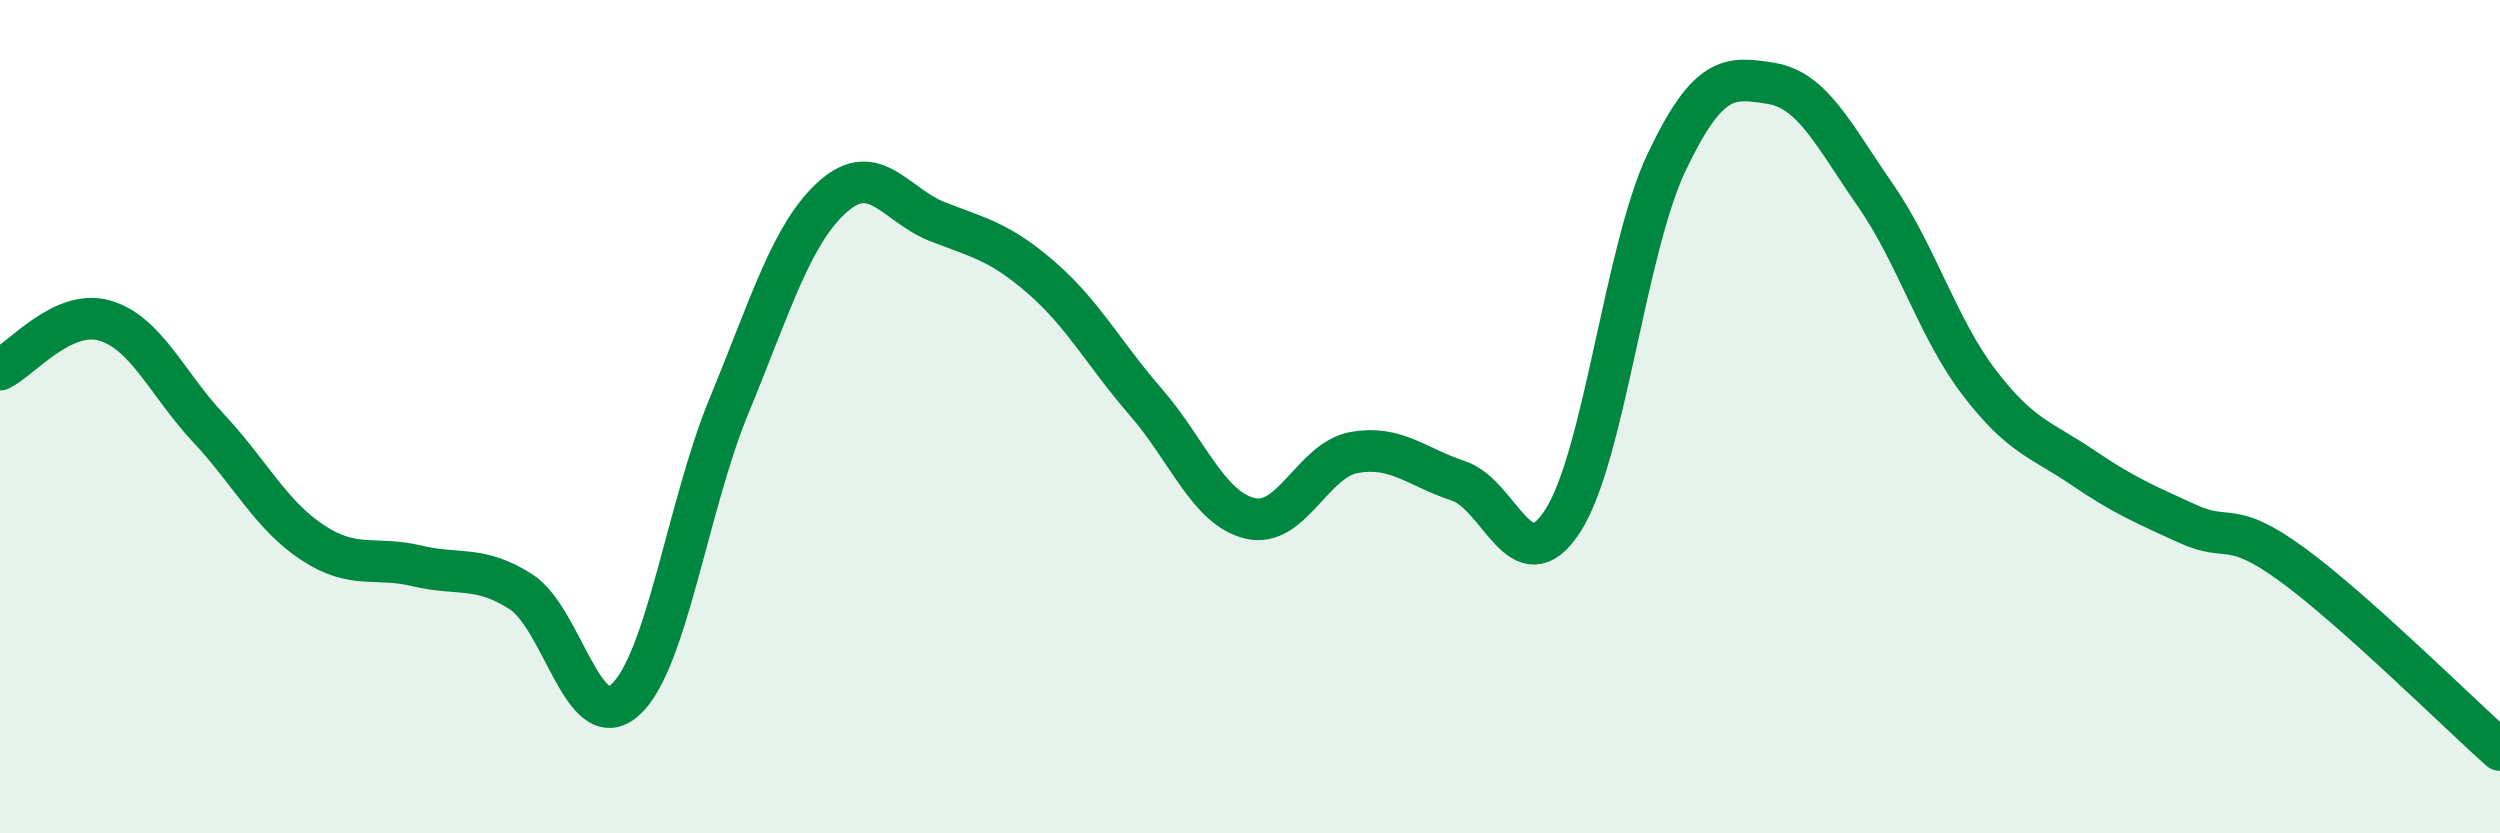
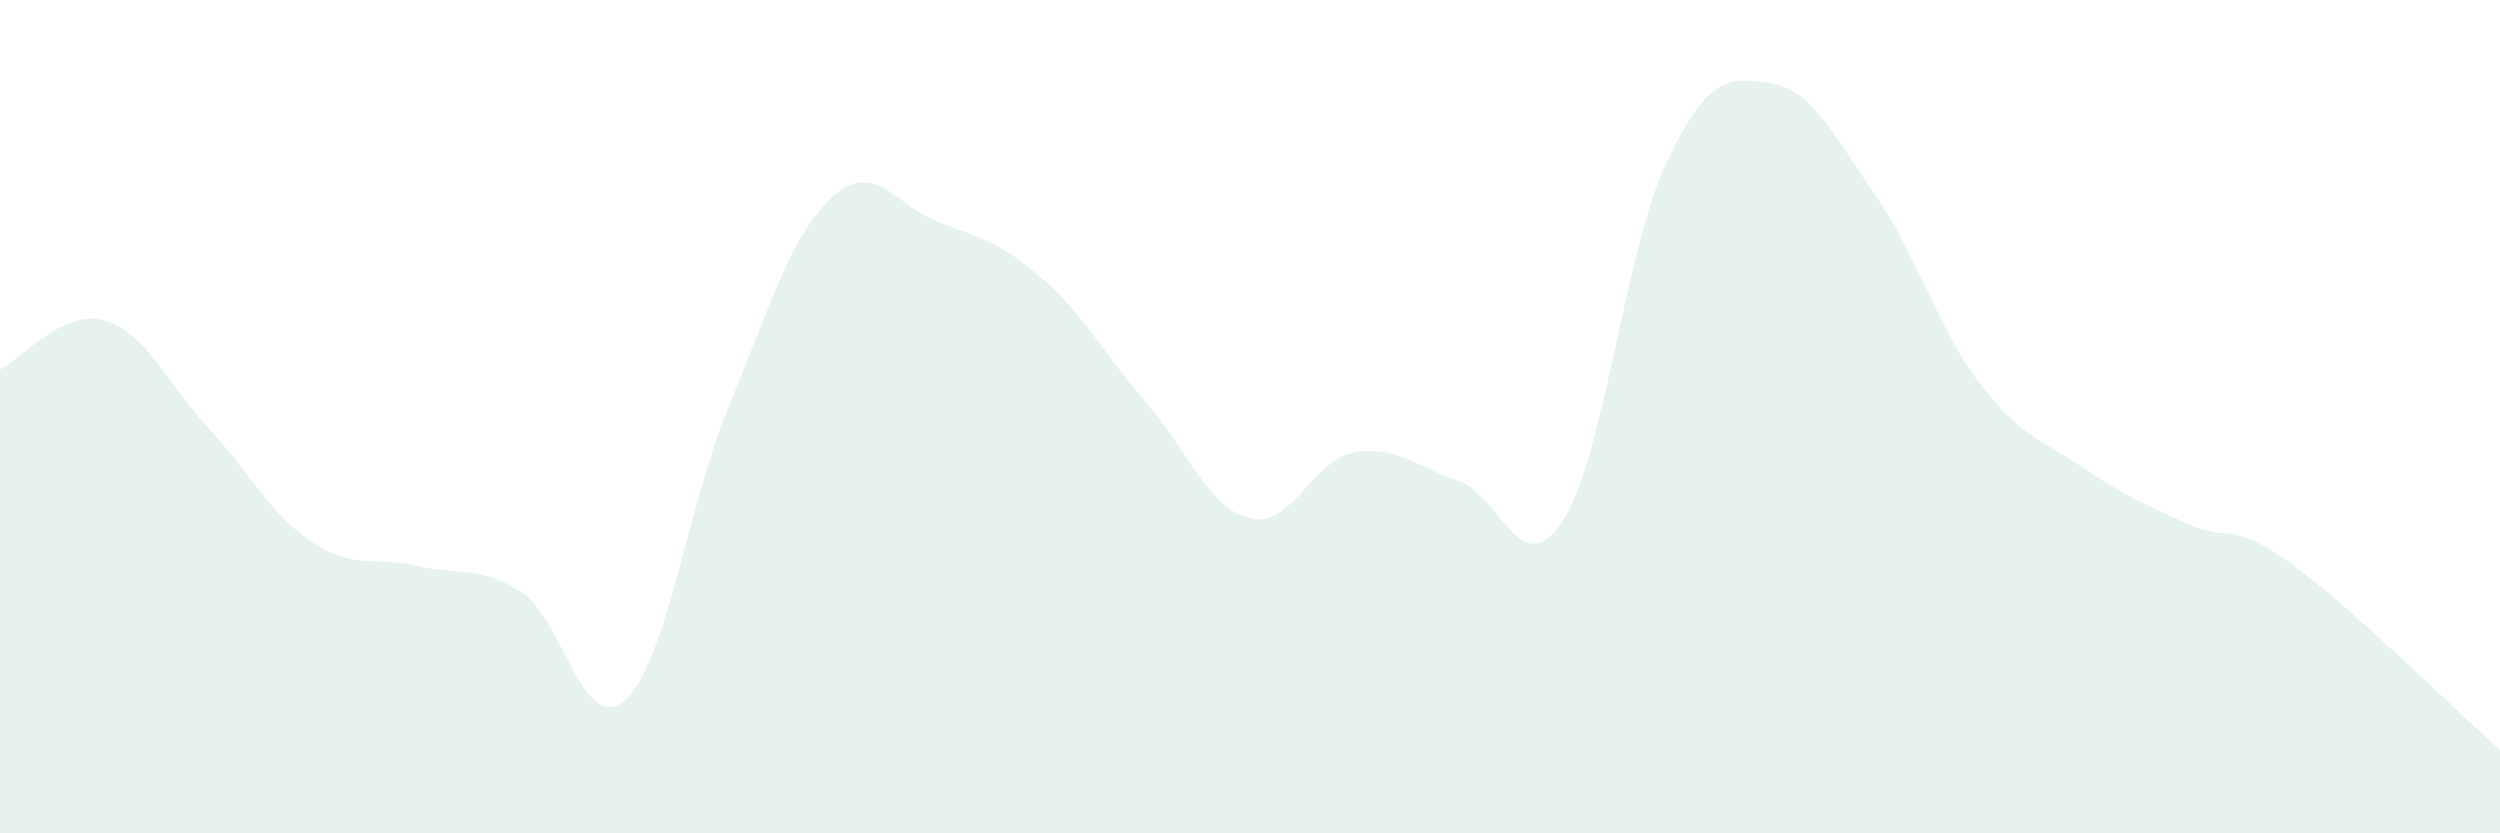
<svg xmlns="http://www.w3.org/2000/svg" width="60" height="20" viewBox="0 0 60 20">
  <path d="M 0,8.87 C 0.5,8.63 1.5,7.41 2.5,7.69 C 3.5,7.97 4,9.2 5,10.27 C 6,11.34 6.5,12.36 7.5,13.02 C 8.5,13.68 9,13.34 10,13.58 C 11,13.82 11.5,13.56 12.5,14.2 C 13.5,14.84 14,17.69 15,16.8 C 16,15.91 16.5,12.15 17.5,9.73 C 18.5,7.31 19,5.59 20,4.71 C 21,3.83 21.5,4.93 22.5,5.32 C 23.5,5.71 24,5.8 25,6.67 C 26,7.54 26.5,8.5 27.5,9.65 C 28.5,10.8 29,12.2 30,12.44 C 31,12.68 31.5,11.04 32.5,10.86 C 33.5,10.68 34,11.21 35,11.54 C 36,11.87 36.5,14.04 37.5,12.51 C 38.5,10.98 39,5.99 40,3.89 C 41,1.79 41.5,1.84 42.5,2 C 43.5,2.16 44,3.23 45,4.67 C 46,6.11 46.5,7.87 47.5,9.18 C 48.5,10.49 49,10.55 50,11.23 C 51,11.91 51.5,12.11 52.5,12.57 C 53.5,13.03 53.5,12.45 55,13.54 C 56.5,14.63 59,17.11 60,18L60 20L0 20Z" fill="#008740" opacity="0.1" stroke-linecap="round" stroke-linejoin="round" />
-   <path d="M 0,8.87 C 0.5,8.63 1.5,7.41 2.5,7.69 C 3.5,7.97 4,9.2 5,10.27 C 6,11.34 6.5,12.36 7.5,13.02 C 8.5,13.68 9,13.34 10,13.58 C 11,13.82 11.5,13.56 12.5,14.2 C 13.5,14.84 14,17.69 15,16.8 C 16,15.91 16.5,12.15 17.5,9.73 C 18.5,7.31 19,5.59 20,4.71 C 21,3.83 21.5,4.93 22.5,5.32 C 23.5,5.71 24,5.8 25,6.67 C 26,7.54 26.5,8.5 27.5,9.65 C 28.5,10.8 29,12.2 30,12.44 C 31,12.68 31.5,11.04 32.5,10.86 C 33.5,10.68 34,11.21 35,11.54 C 36,11.87 36.5,14.04 37.5,12.51 C 38.5,10.98 39,5.99 40,3.89 C 41,1.79 41.5,1.84 42.5,2 C 43.5,2.16 44,3.23 45,4.67 C 46,6.11 46.5,7.87 47.5,9.18 C 48.5,10.49 49,10.55 50,11.23 C 51,11.91 51.5,12.11 52.5,12.57 C 53.5,13.03 53.5,12.45 55,13.54 C 56.5,14.63 59,17.11 60,18" stroke="#008740" stroke-width="1" fill="none" stroke-linecap="round" stroke-linejoin="round" />
</svg>